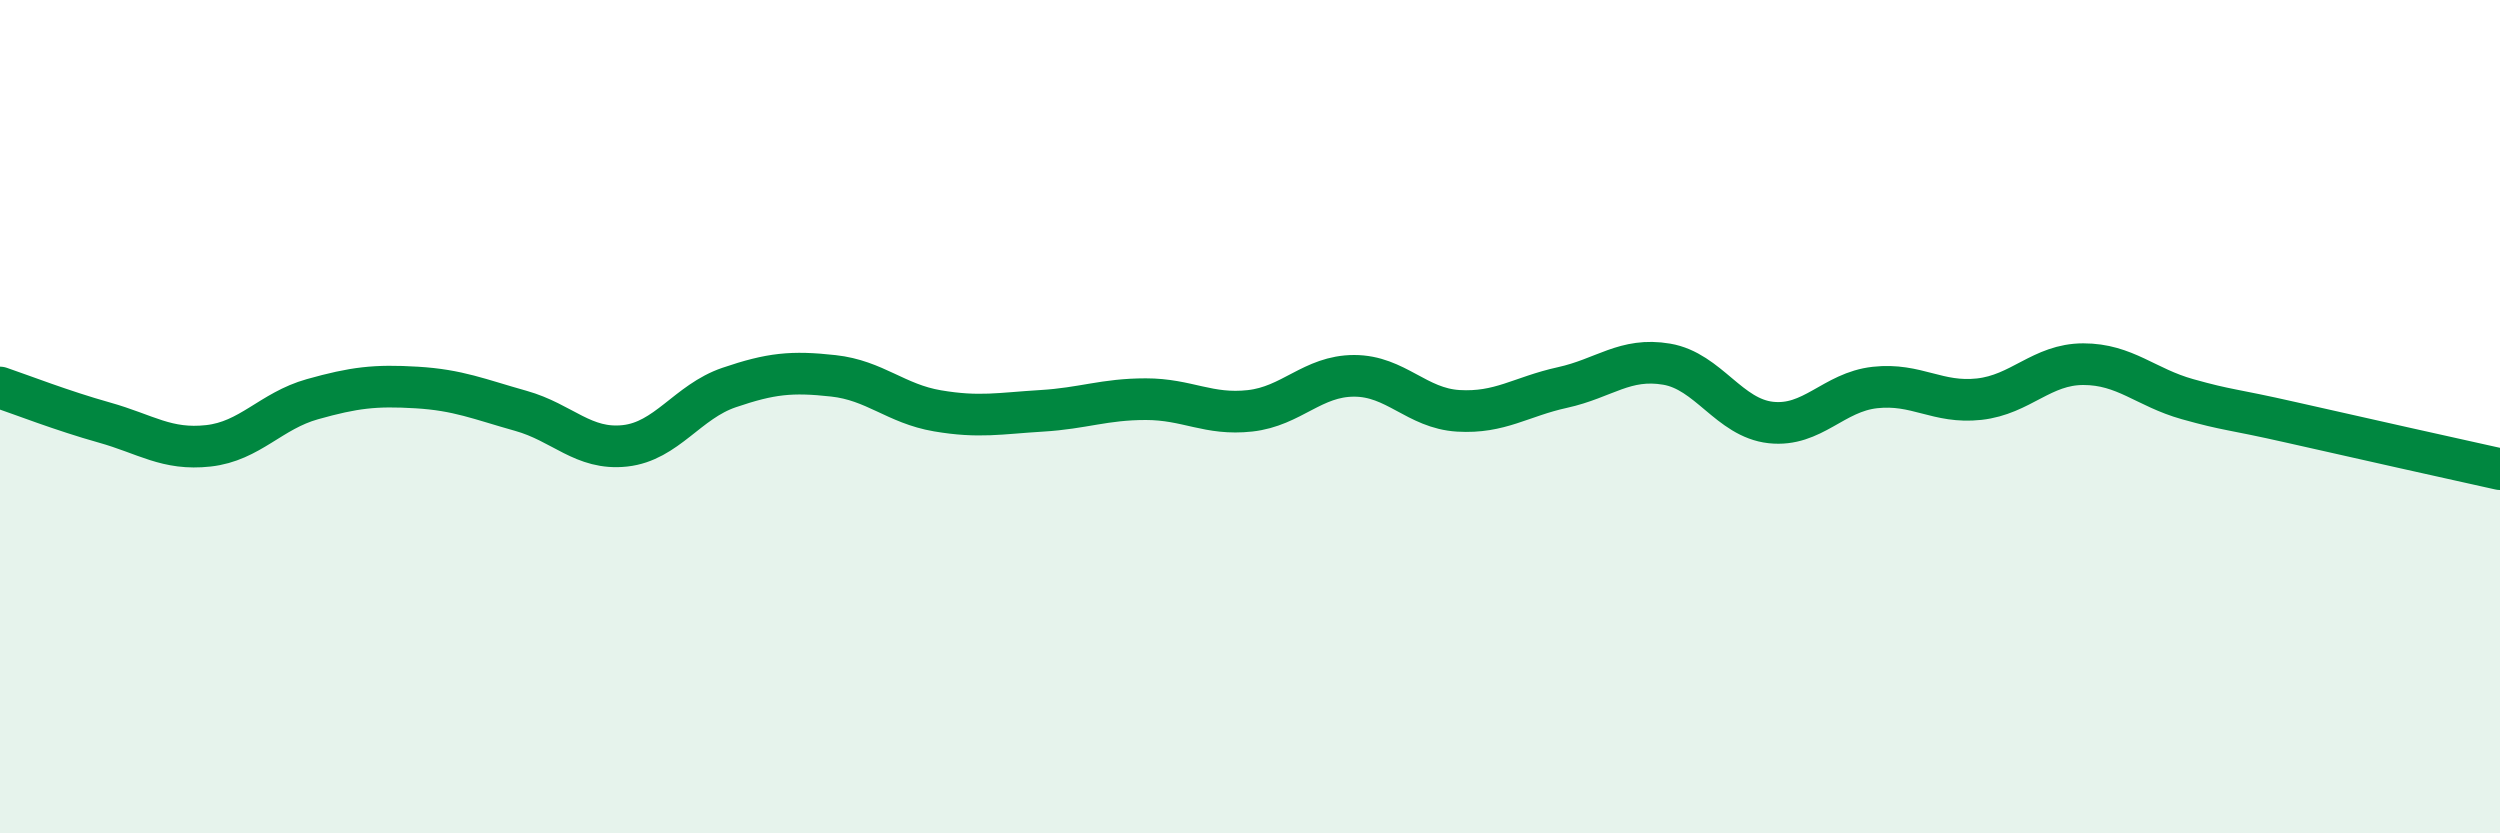
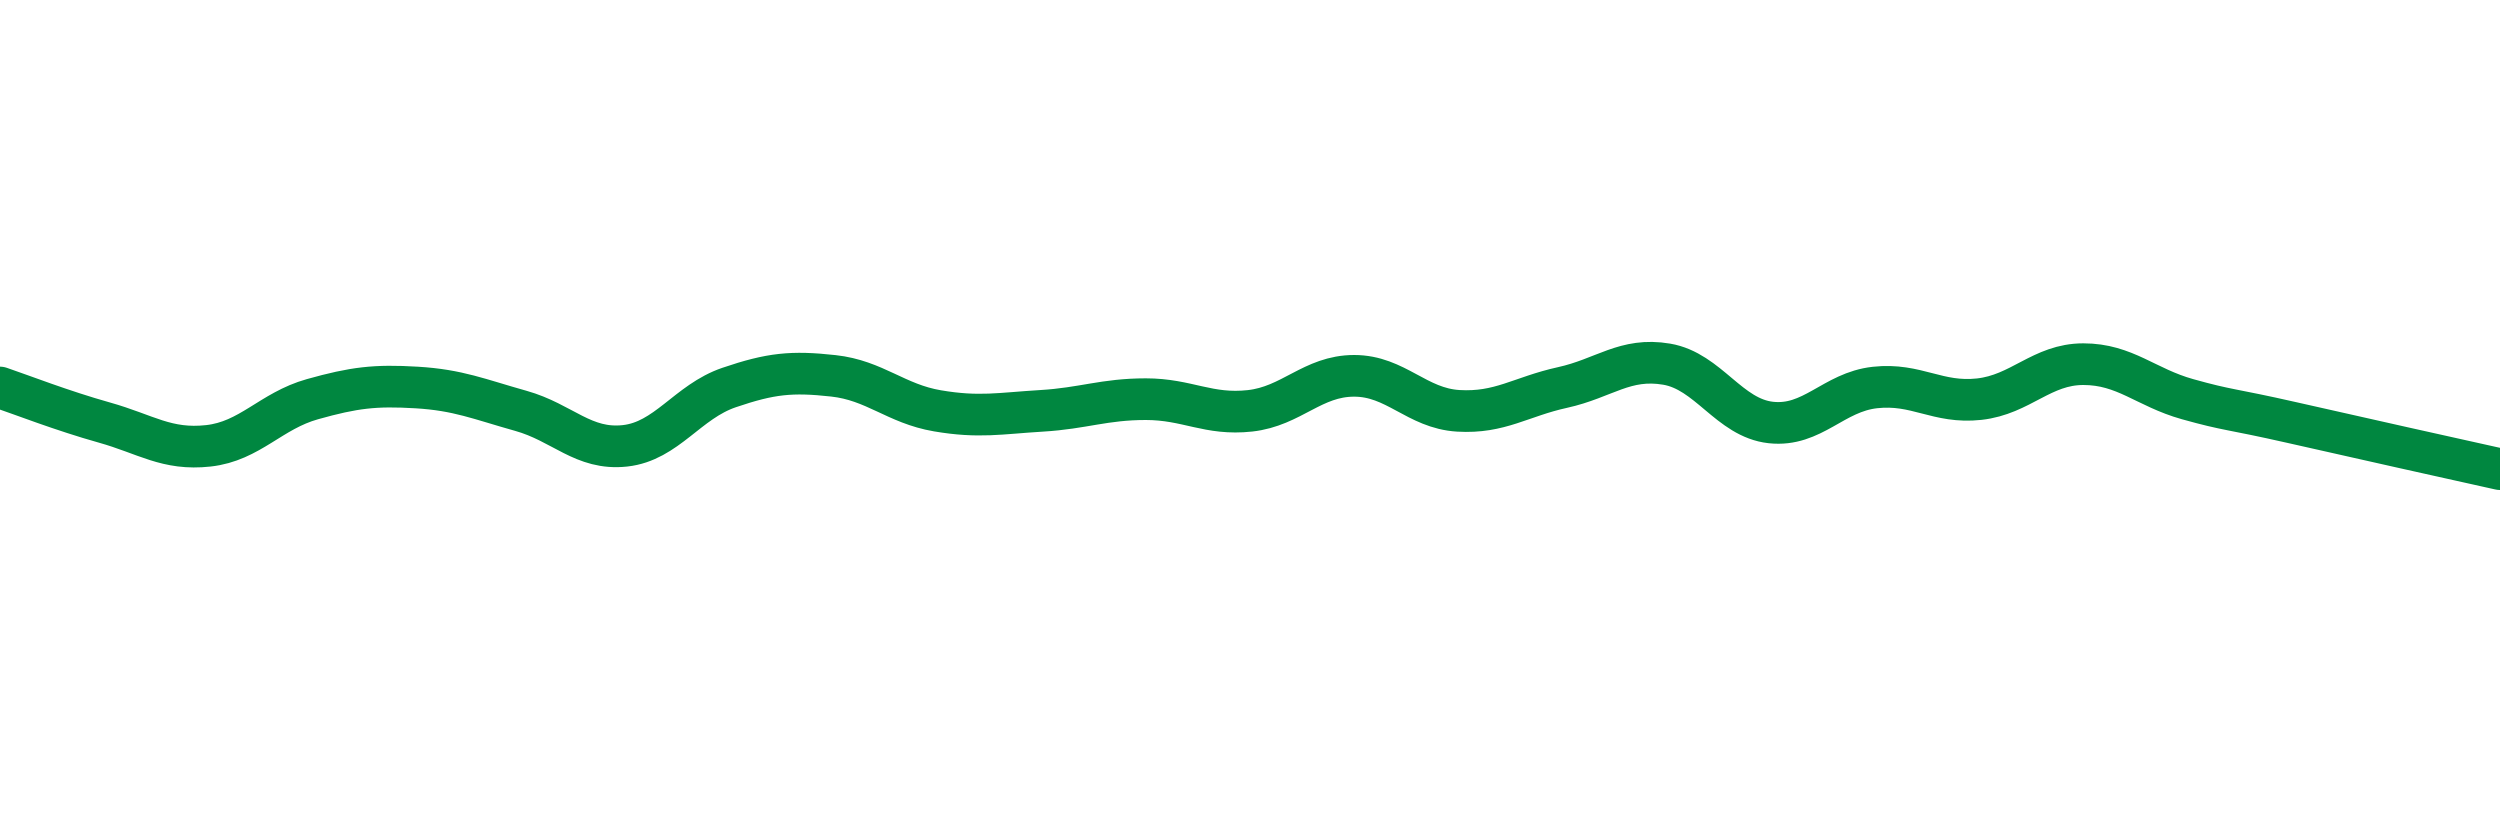
<svg xmlns="http://www.w3.org/2000/svg" width="60" height="20" viewBox="0 0 60 20">
-   <path d="M 0,9.3 C 0.5,9.47 1.5,9.86 2.5,10.14 C 3.5,10.42 4,10.81 5,10.7 C 6,10.59 6.5,9.86 7.5,9.58 C 8.5,9.3 9,9.24 10,9.3 C 11,9.36 11.5,9.58 12.5,9.86 C 13.5,10.14 14,10.81 15,10.7 C 16,10.59 16.5,9.64 17.5,9.3 C 18.5,8.96 19,8.91 20,9.02 C 21,9.13 21.5,9.69 22.5,9.86 C 23.5,10.03 24,9.92 25,9.86 C 26,9.8 26.5,9.58 27.5,9.58 C 28.5,9.58 29,9.97 30,9.86 C 31,9.75 31.5,9.02 32.5,9.02 C 33.5,9.02 34,9.8 35,9.86 C 36,9.92 36.5,9.52 37.5,9.3 C 38.5,9.08 39,8.57 40,8.74 C 41,8.91 41.5,10.03 42.5,10.14 C 43.5,10.25 44,9.41 45,9.3 C 46,9.19 46.5,9.69 47.5,9.58 C 48.5,9.47 49,8.74 50,8.74 C 51,8.74 51.5,9.3 52.5,9.58 C 53.5,9.86 53.5,9.8 55,10.14 C 56.5,10.48 59,11.04 60,11.26L60 20L0 20Z" fill="#008740" opacity="0.1" stroke-linecap="round" stroke-linejoin="round" />
  <path d="M 0,9.3 C 0.5,9.47 1.5,9.86 2.5,10.14 C 3.5,10.42 4,10.81 5,10.7 C 6,10.59 6.5,9.86 7.5,9.58 C 8.5,9.3 9,9.24 10,9.3 C 11,9.36 11.5,9.58 12.5,9.86 C 13.5,10.14 14,10.81 15,10.7 C 16,10.59 16.5,9.64 17.5,9.3 C 18.5,8.96 19,8.91 20,9.02 C 21,9.13 21.5,9.69 22.5,9.86 C 23.5,10.03 24,9.92 25,9.86 C 26,9.8 26.5,9.58 27.5,9.58 C 28.5,9.58 29,9.97 30,9.86 C 31,9.75 31.5,9.02 32.5,9.02 C 33.5,9.02 34,9.8 35,9.86 C 36,9.92 36.5,9.52 37.5,9.3 C 38.5,9.08 39,8.57 40,8.74 C 41,8.91 41.5,10.03 42.5,10.14 C 43.5,10.25 44,9.41 45,9.3 C 46,9.19 46.5,9.69 47.5,9.58 C 48.5,9.47 49,8.74 50,8.74 C 51,8.74 51.5,9.3 52.5,9.58 C 53.5,9.86 53.5,9.8 55,10.14 C 56.5,10.48 59,11.04 60,11.26" stroke="#008740" stroke-width="1" fill="none" stroke-linecap="round" stroke-linejoin="round" />
</svg>